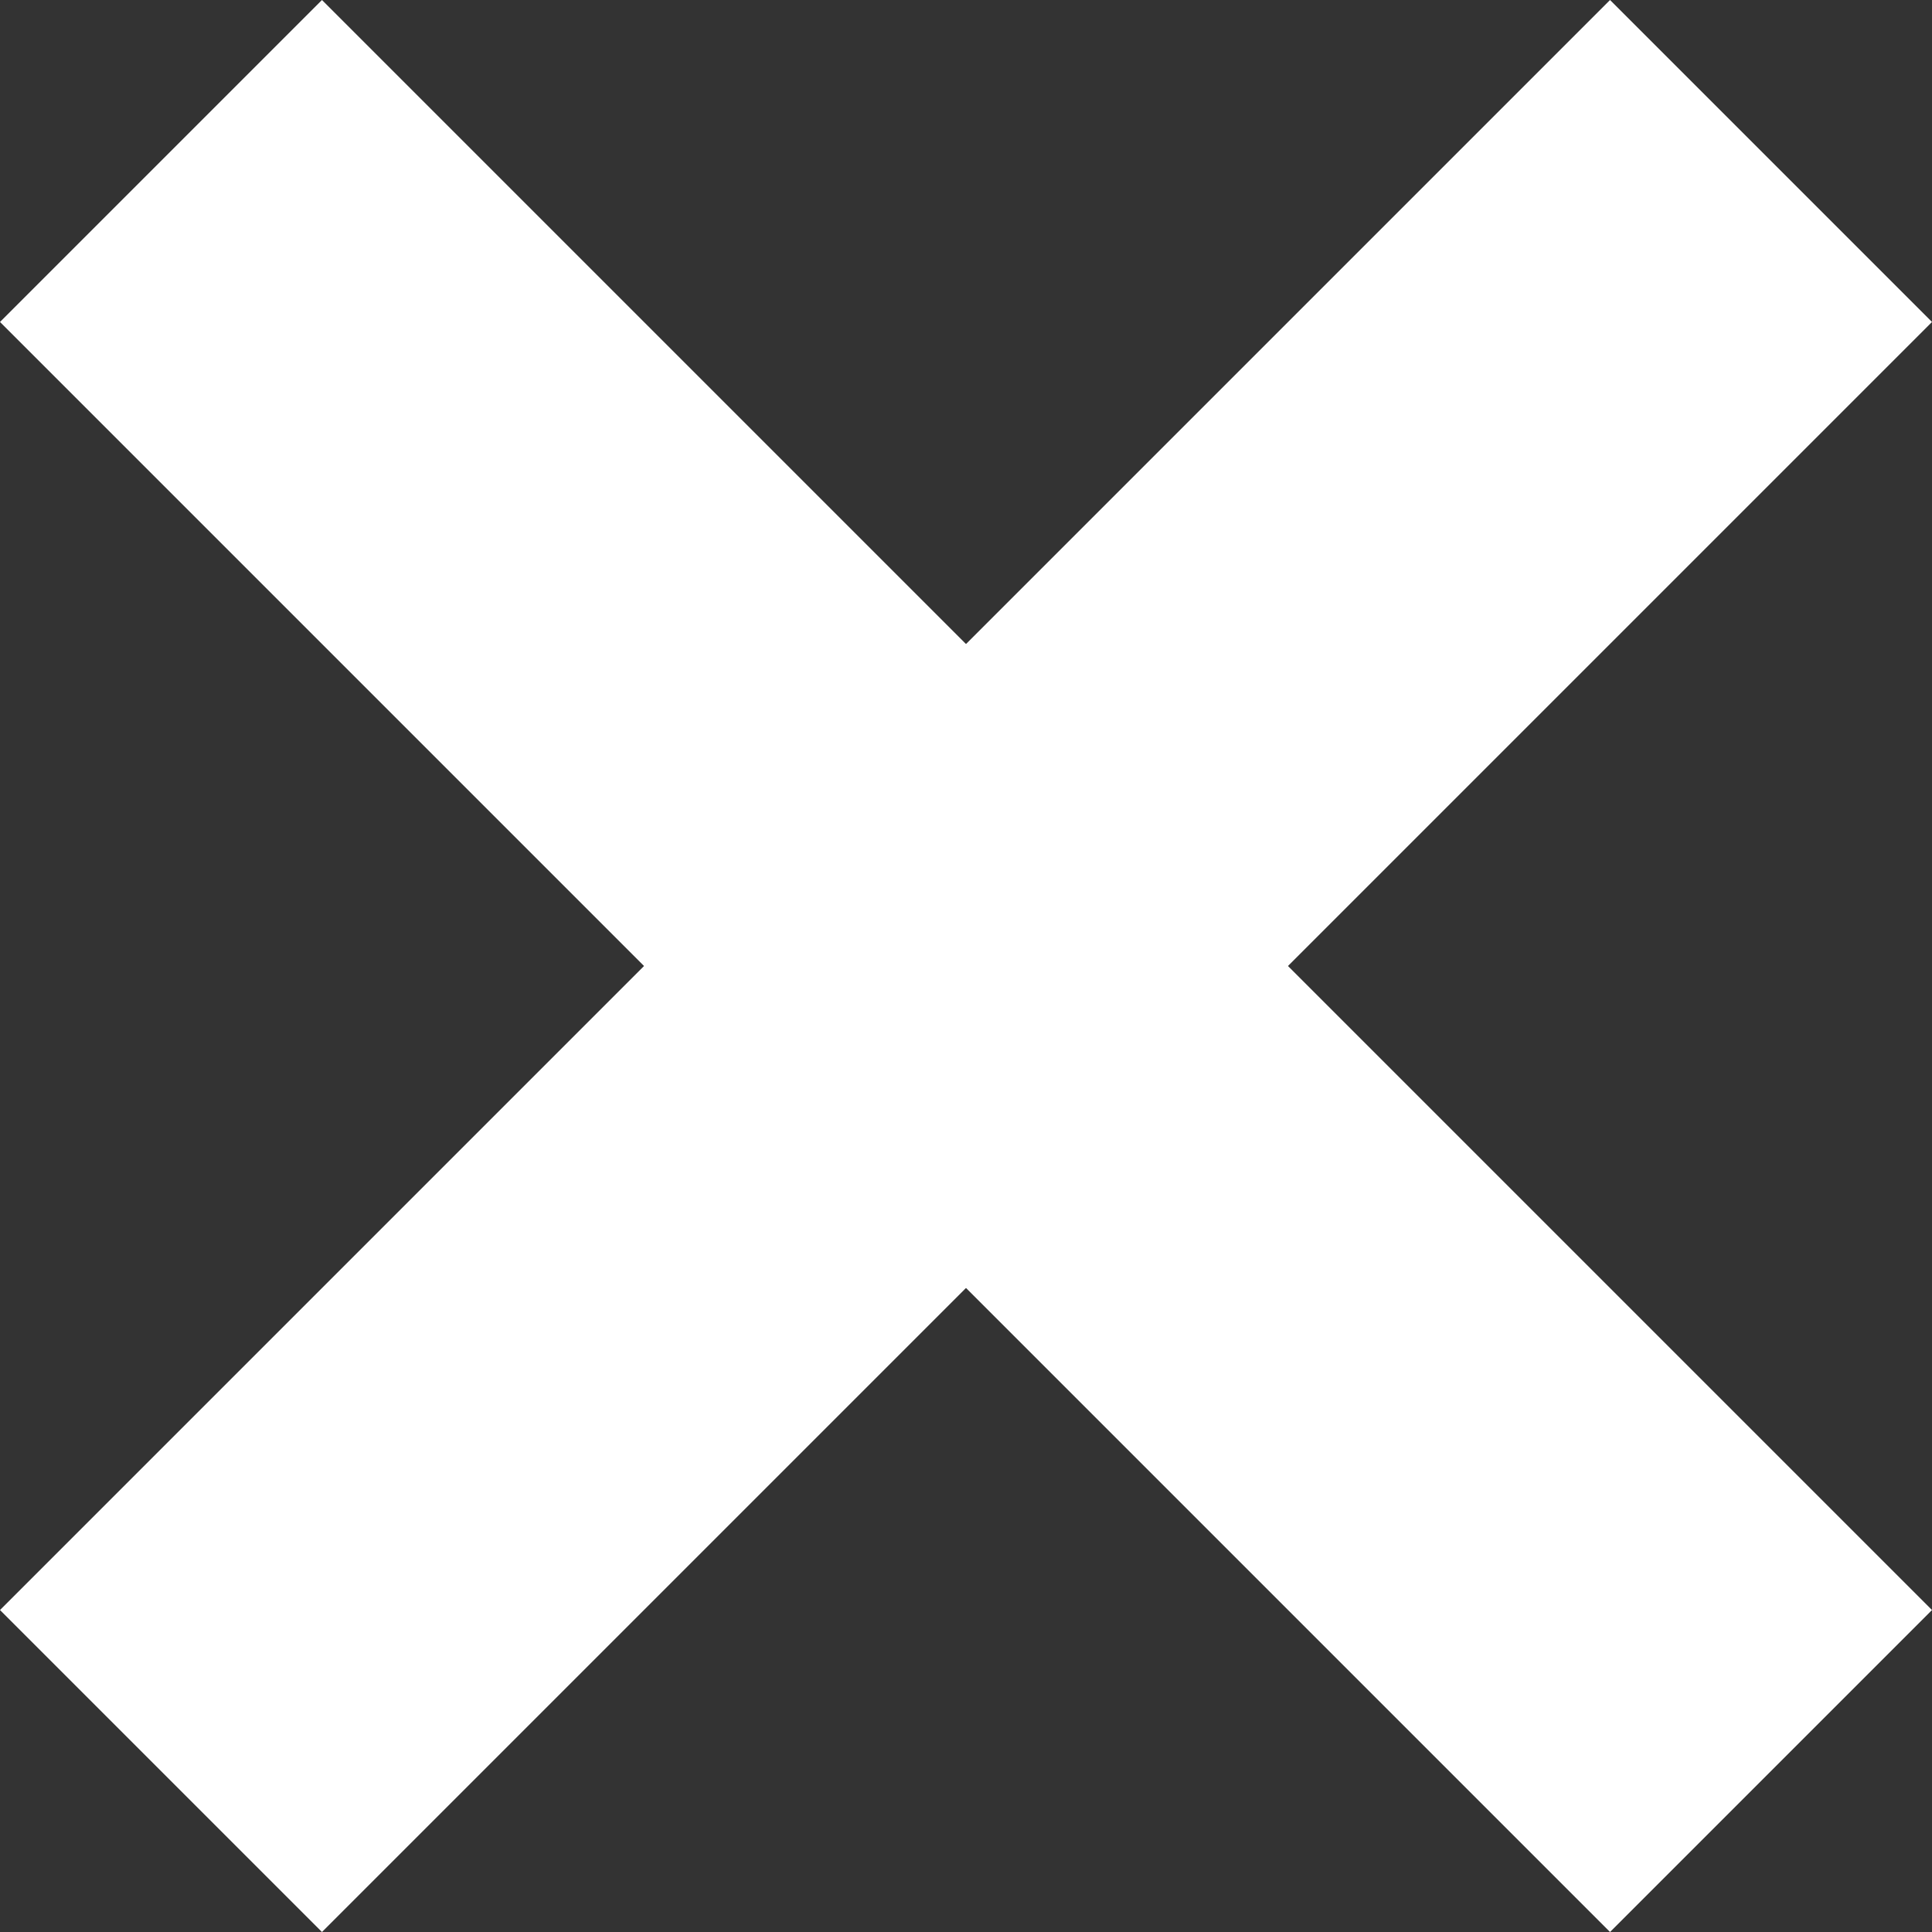
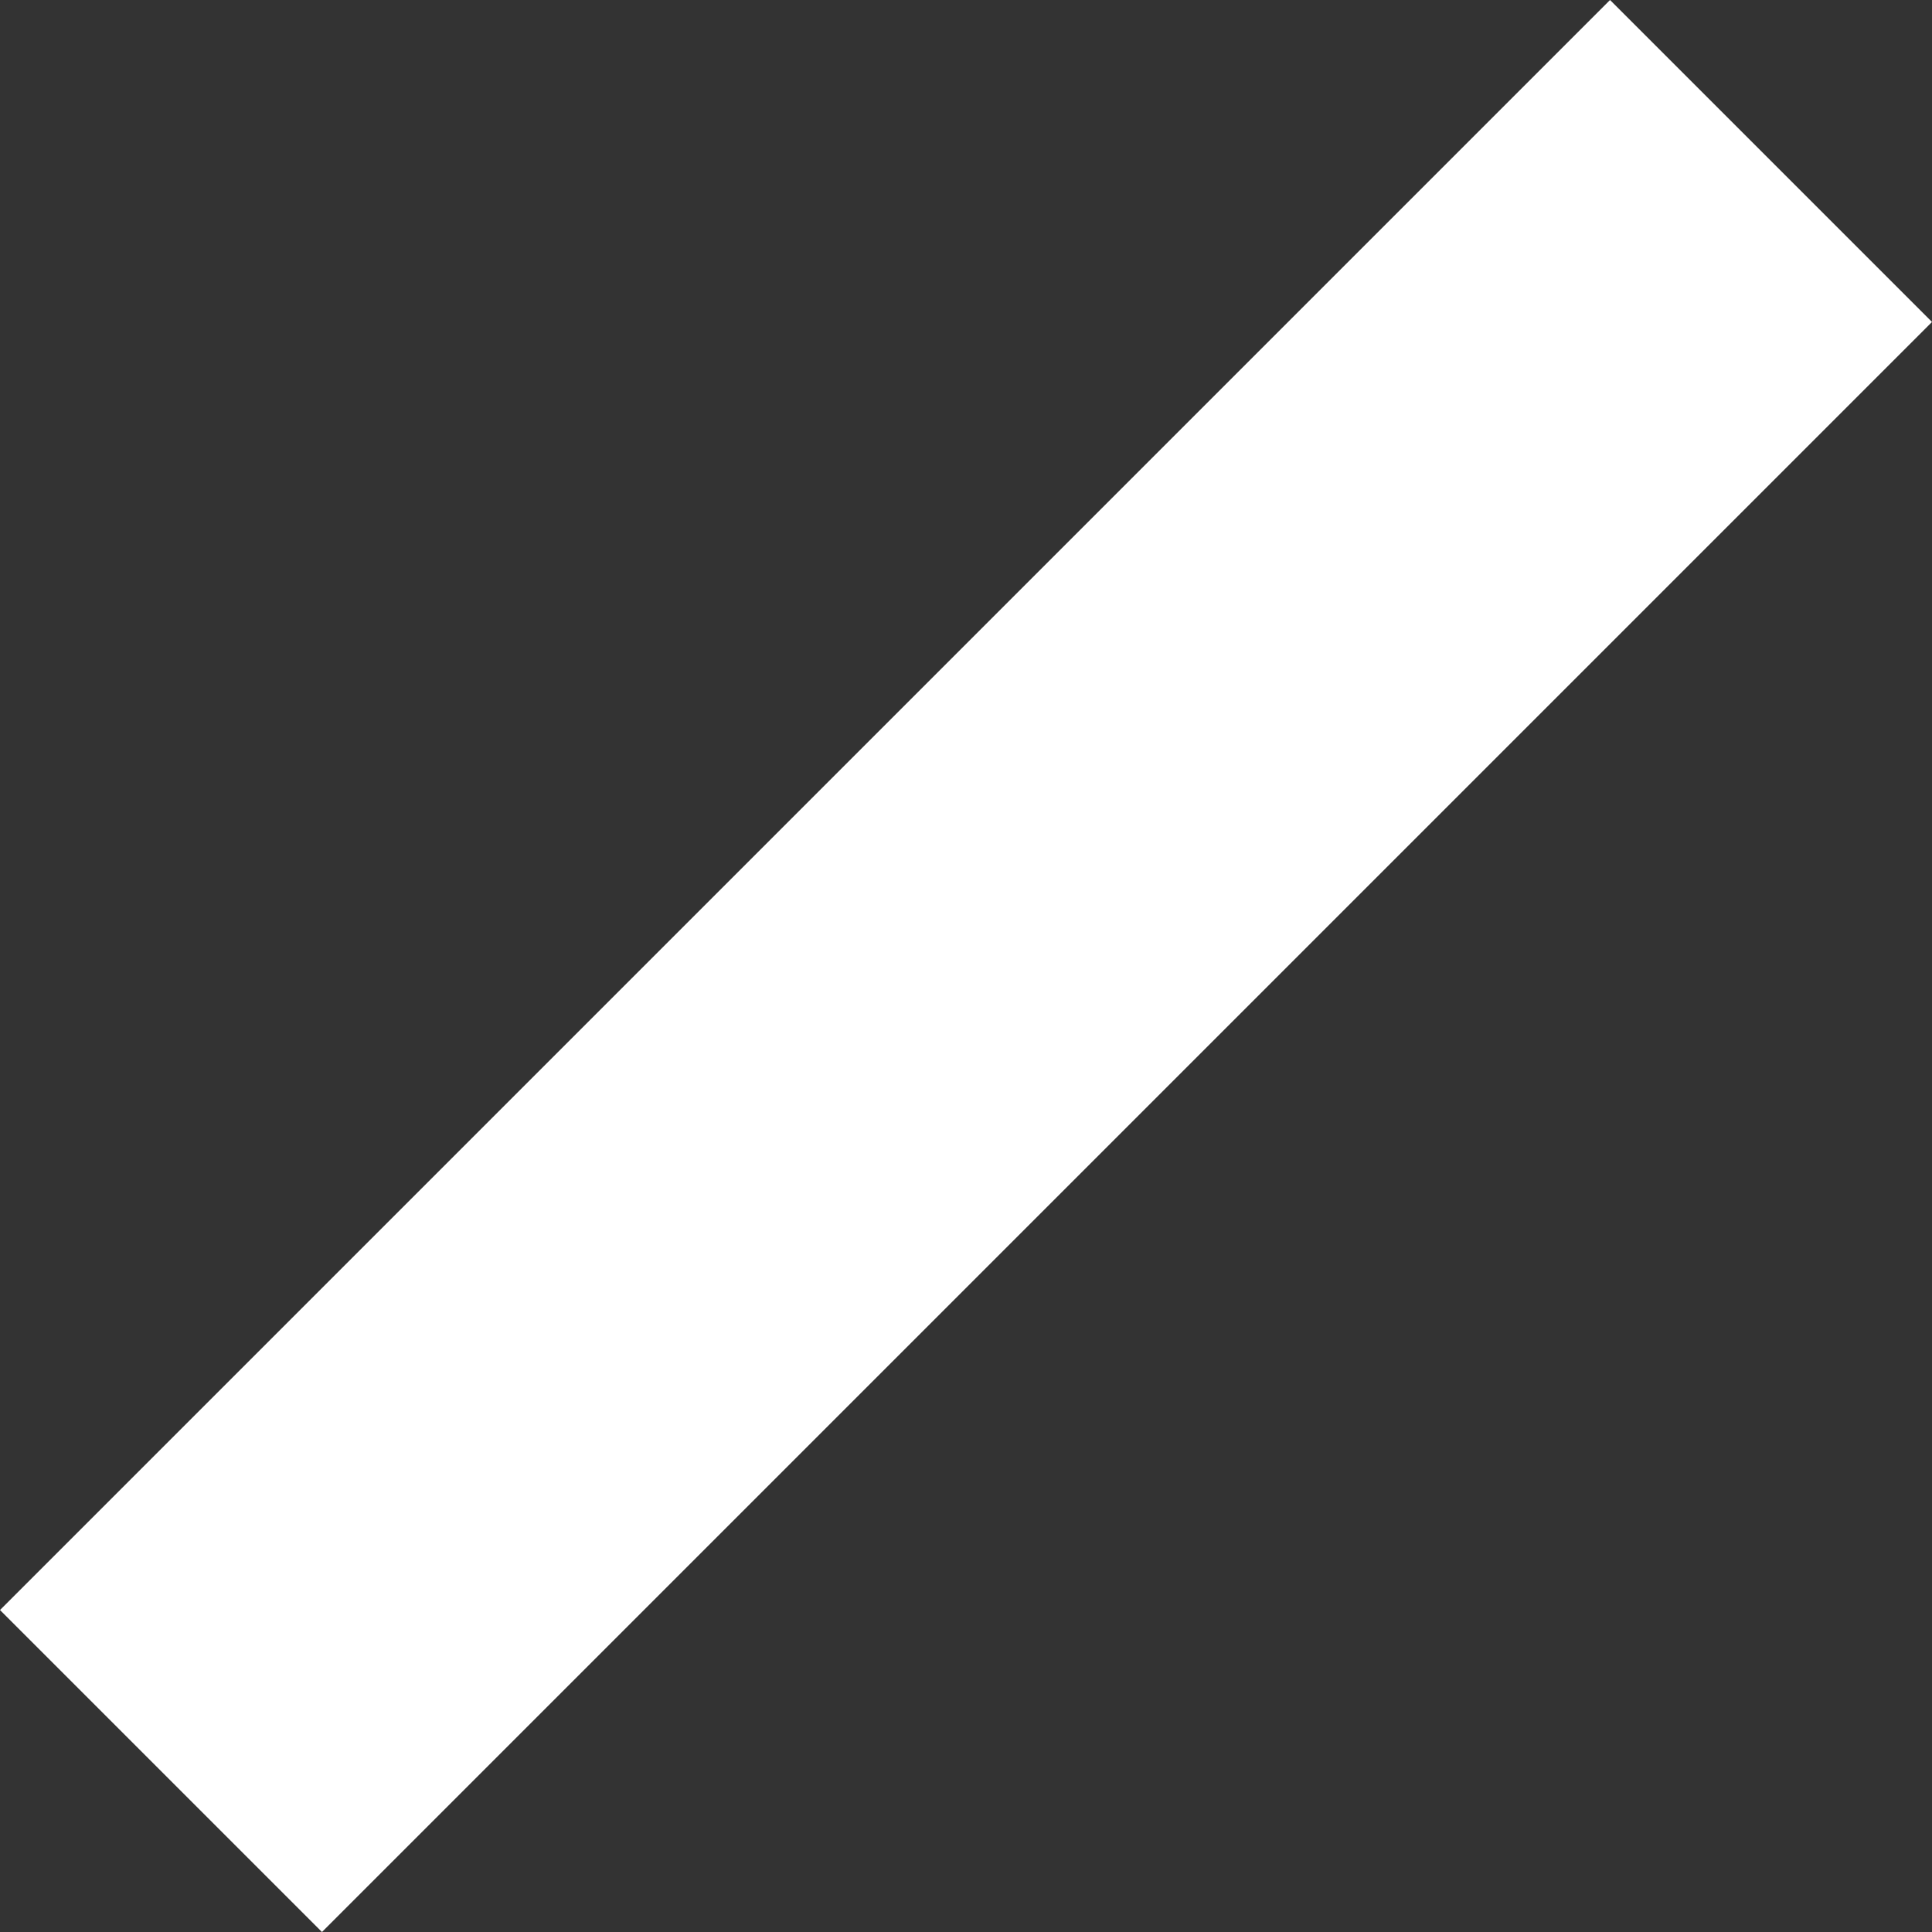
<svg xmlns="http://www.w3.org/2000/svg" width="20" height="20" viewBox="0 0 20 20" fill="none">
  <rect x="0" y="0" width="20" height="20" fill="#333333" stroke="none" />
-   <path d="M0 3.333L3.333 0L20 16.667L16.667 20L0 3.333Z" fill="white" />
  <path d="M3.333 20L3.37175e-06 16.667L16.667 1.71397e-05L20 3.333L3.333 20Z" fill="white" />
</svg>